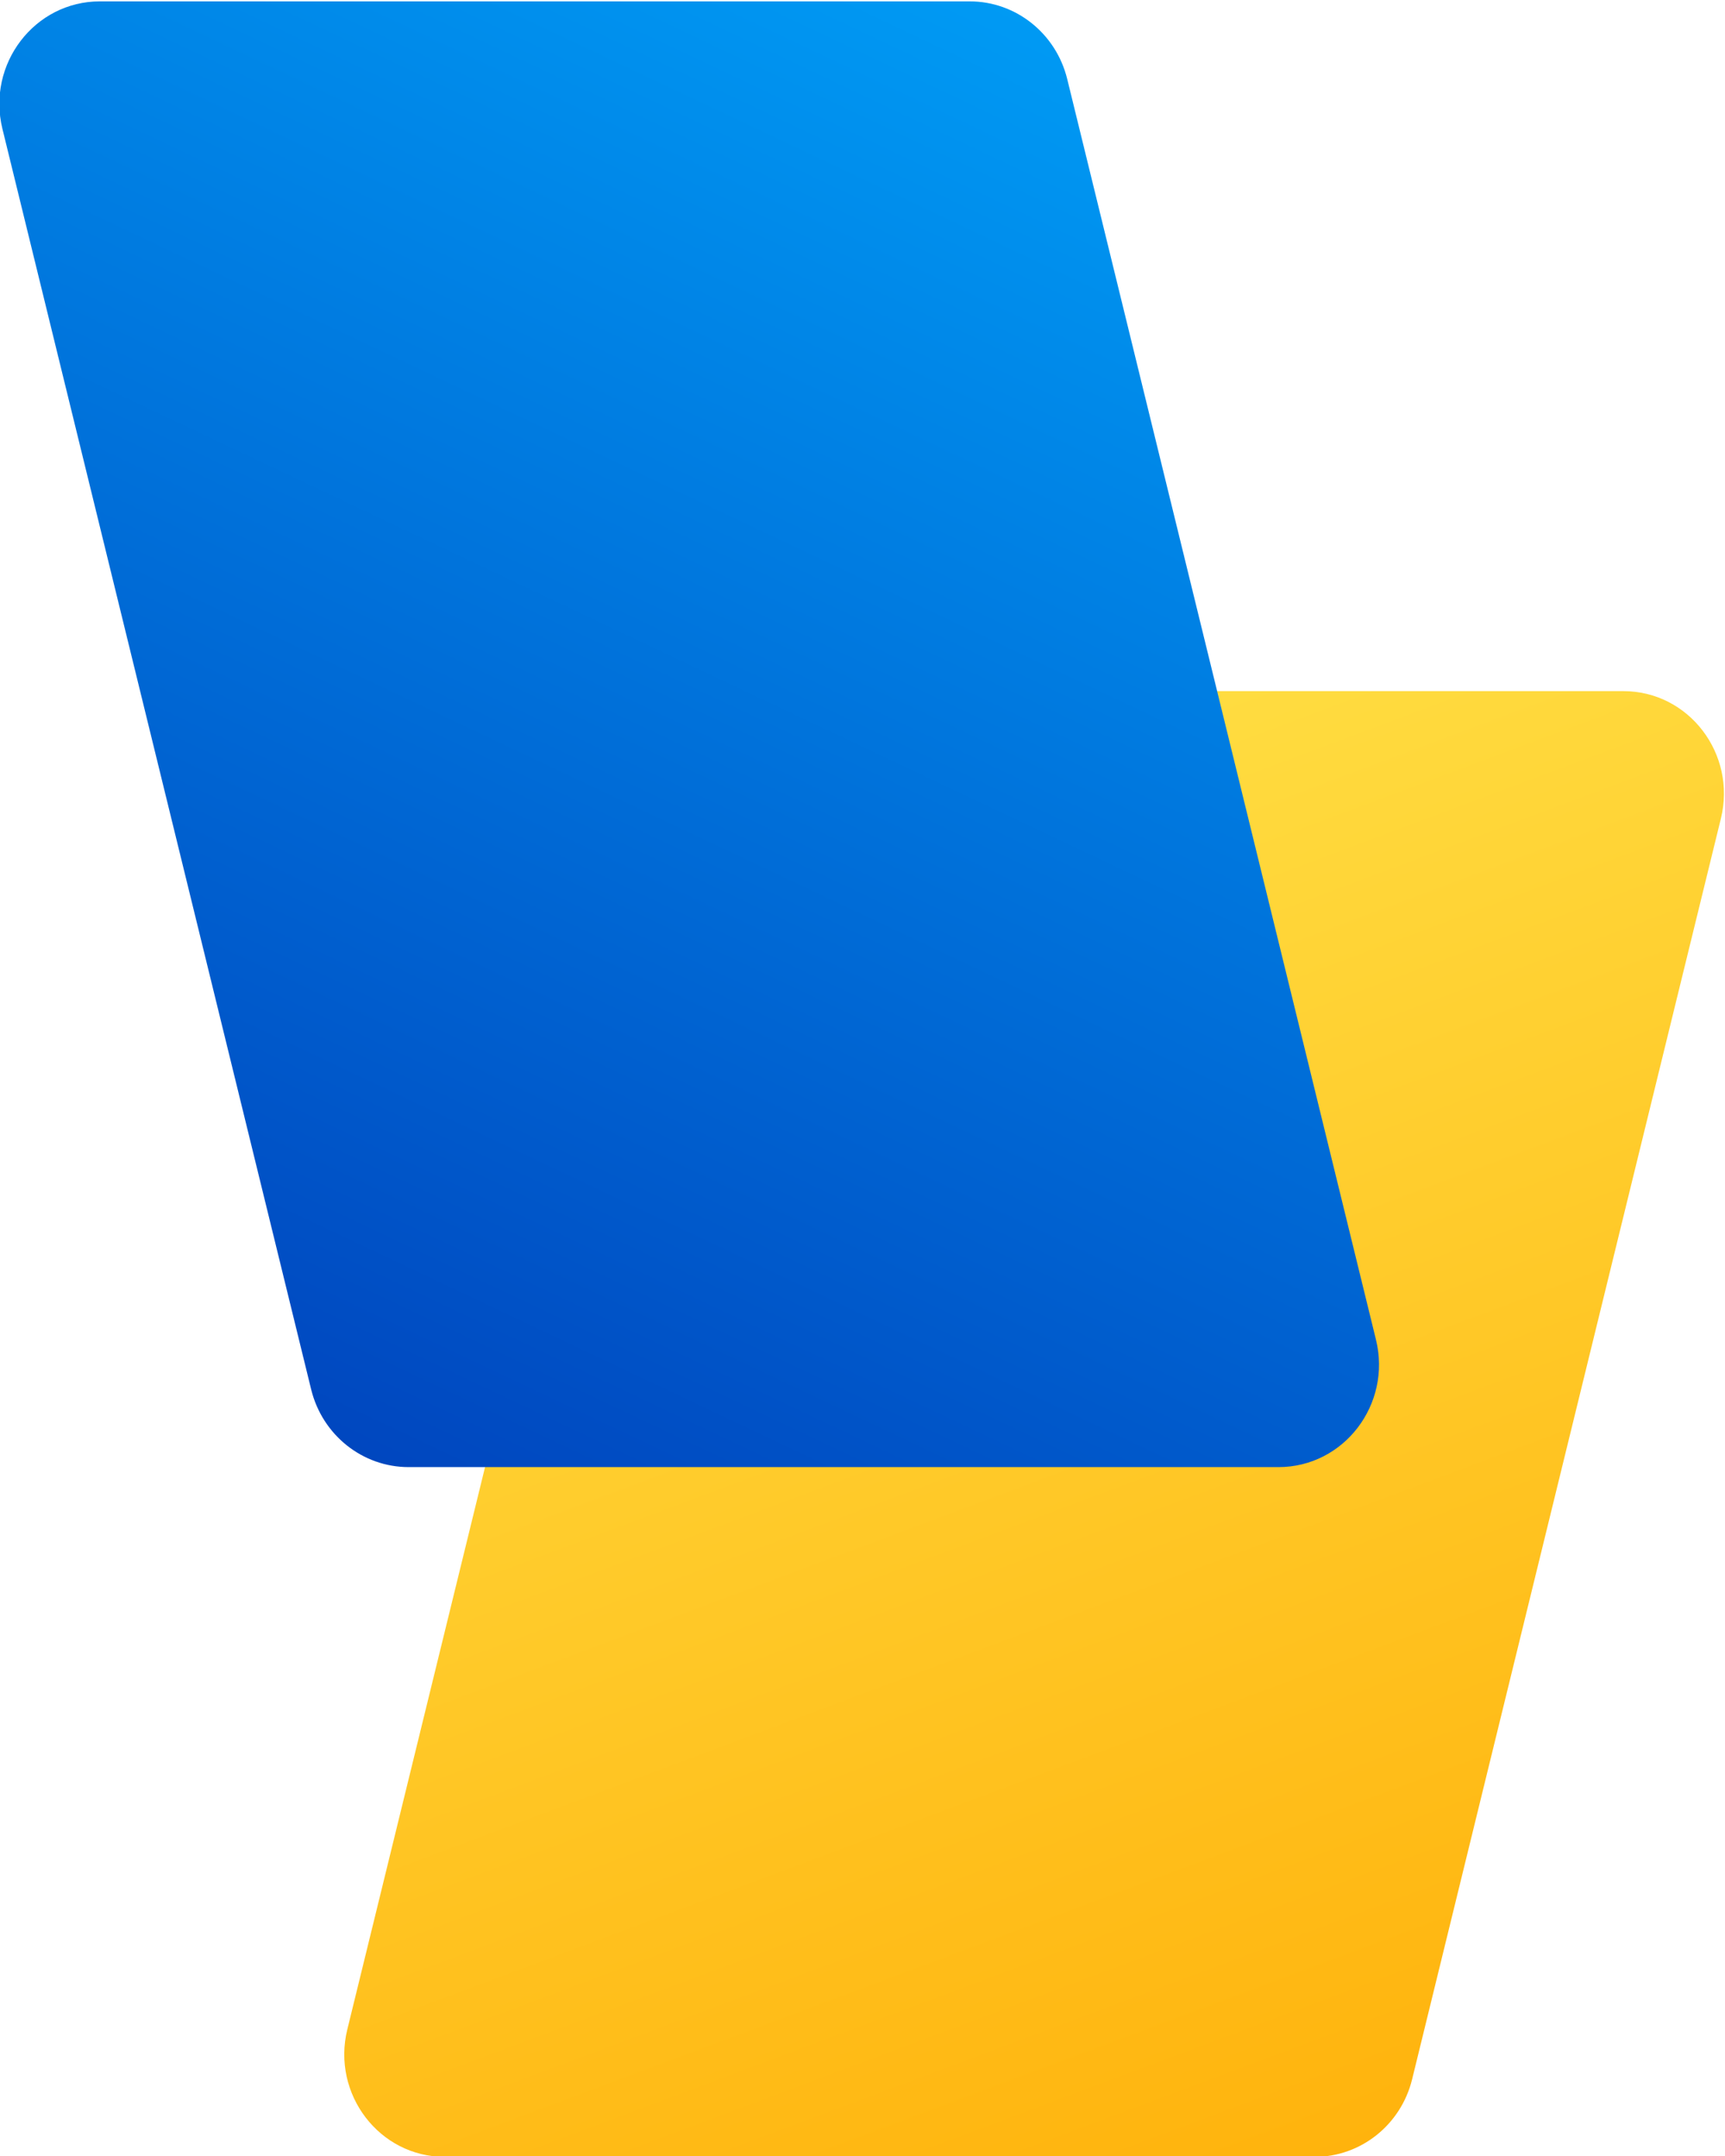
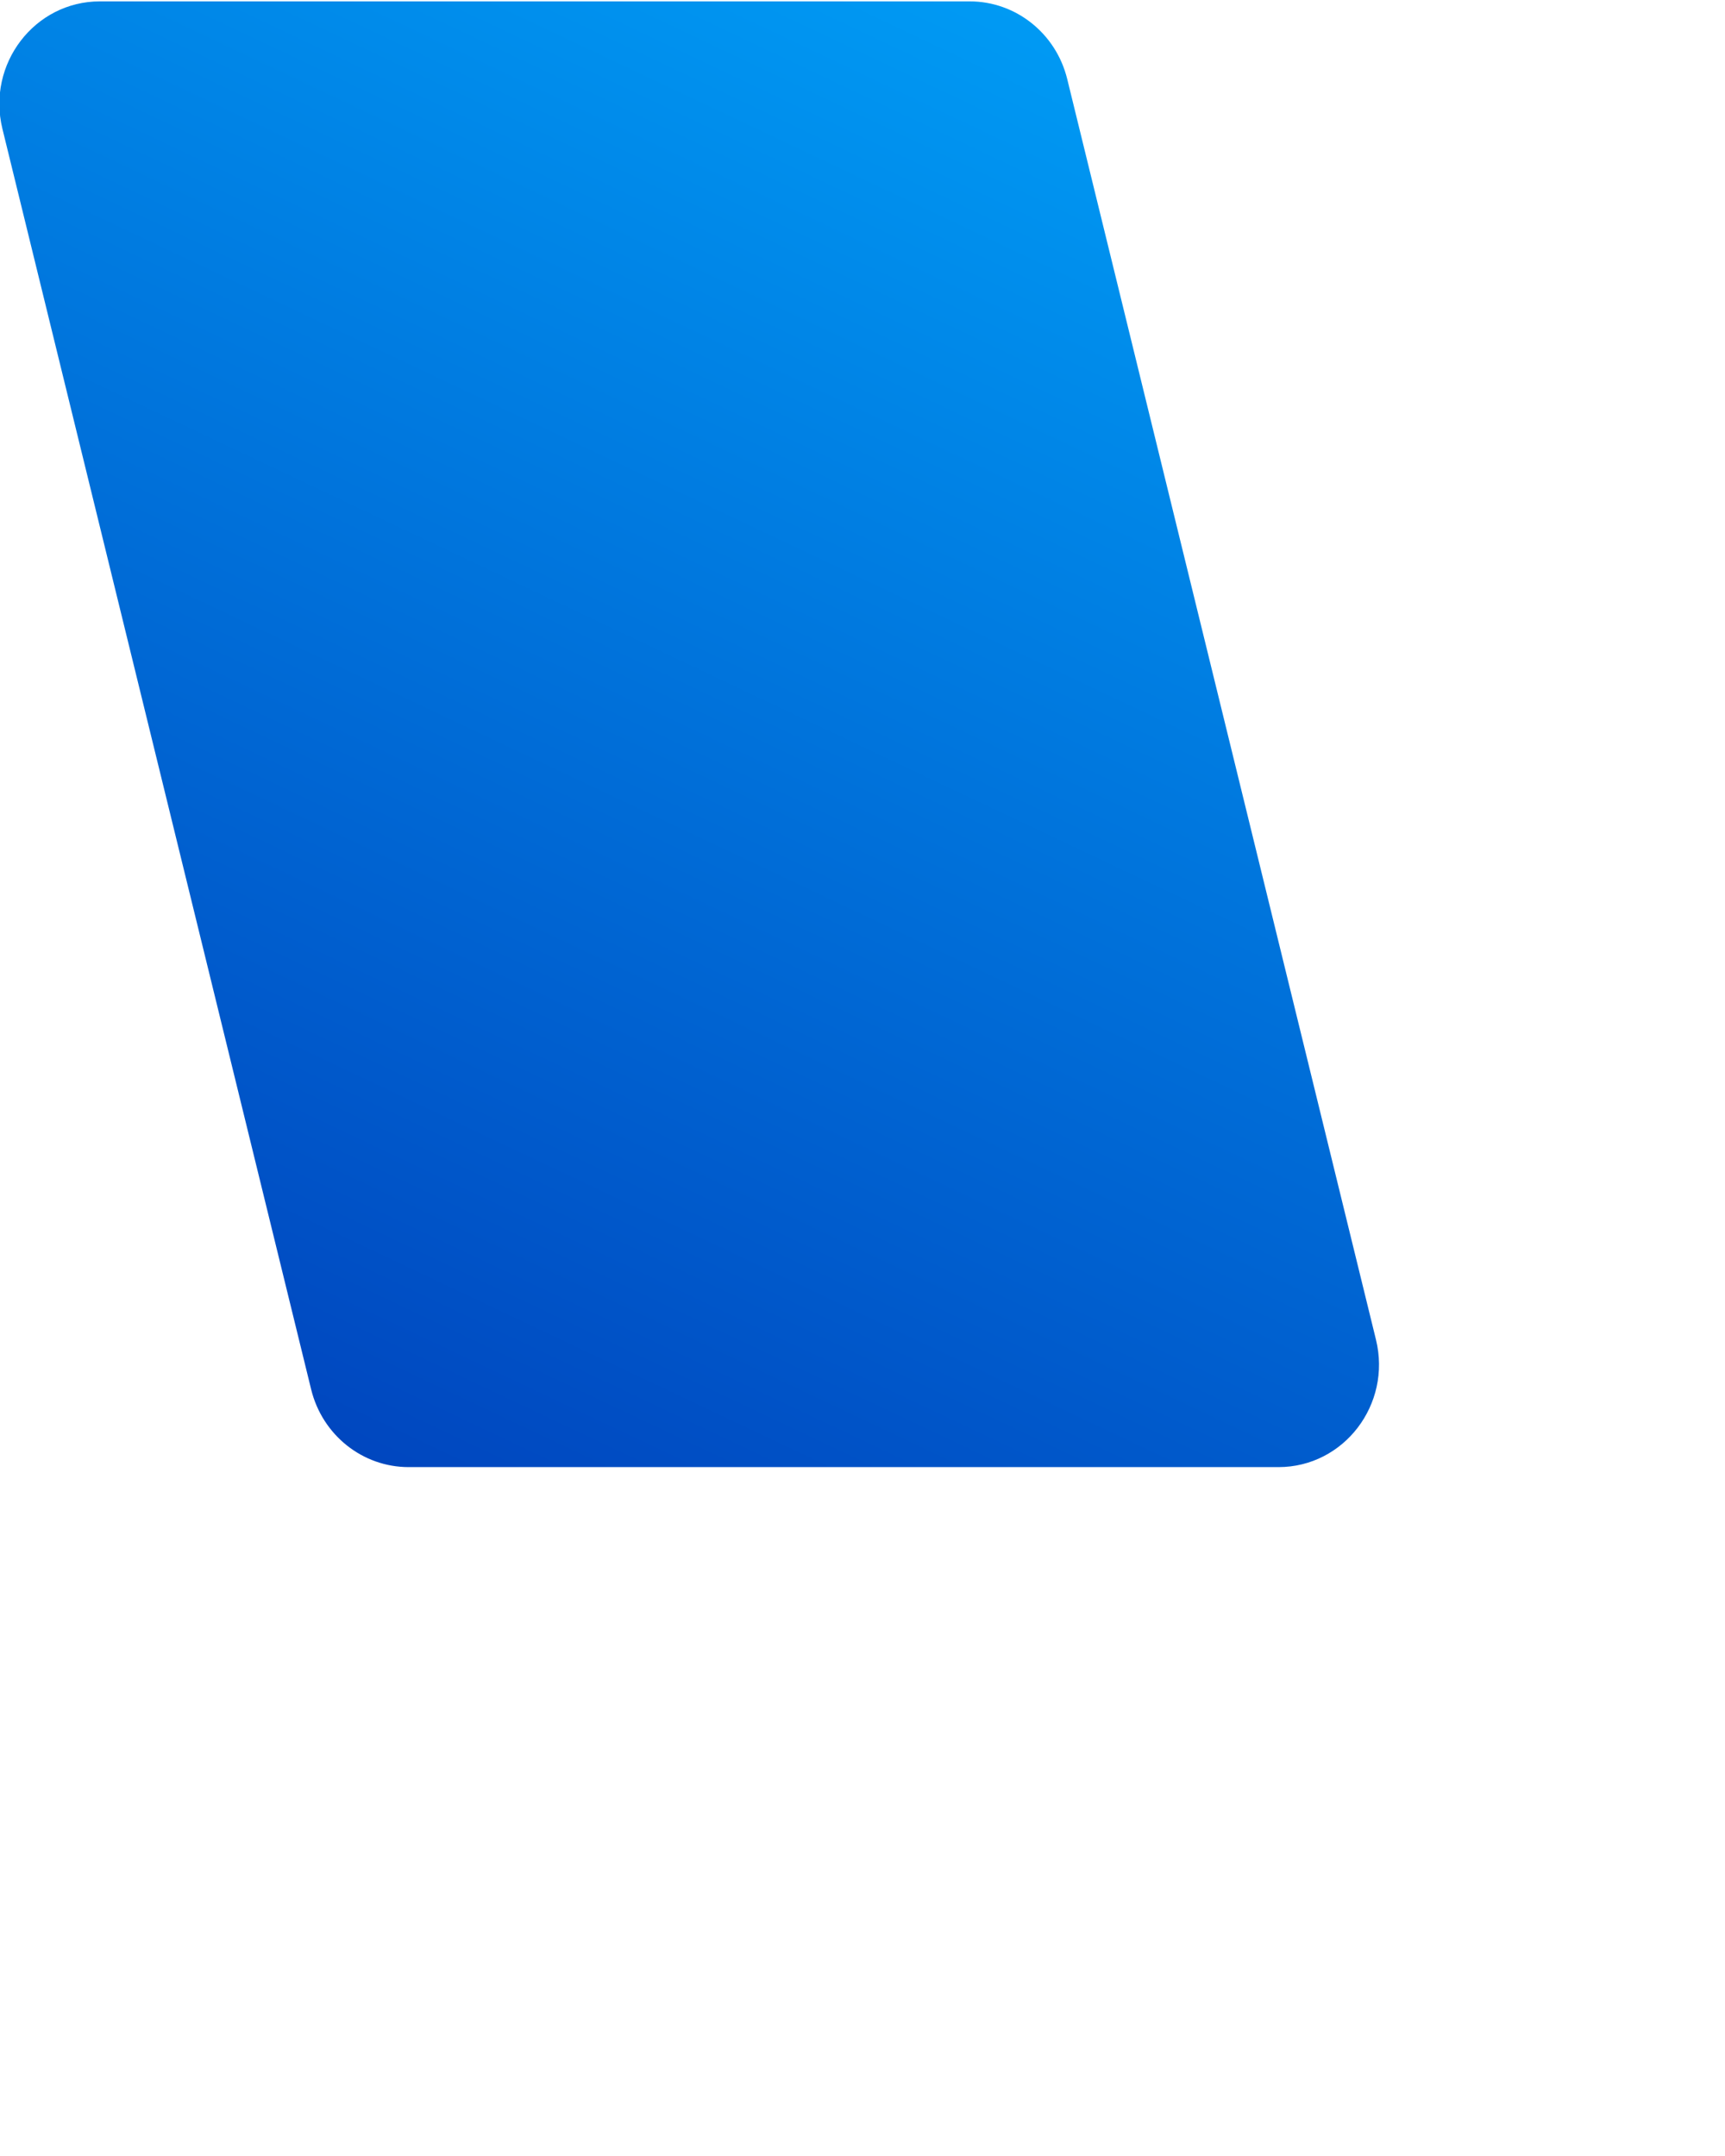
<svg xmlns="http://www.w3.org/2000/svg" width="106.665" height="133.333" viewBox="0 0 106.665 133.333">
  <defs>
    <linearGradient x1="0" y1="0" x2="1" y2="0" gradientUnits="userSpaceOnUse" gradientTransform="scale(-82.338 82.338)rotate(68.398 -2.386 -.83)" spreadMethod="pad" id="a">
      <stop style="stop-opacity:1;stop-color:#ffa900" offset="0" />
      <stop style="stop-opacity:1;stop-color:#ffdc40" offset=".998" />
      <stop style="stop-opacity:1;stop-color:#ffdc40" offset="1" />
    </linearGradient>
    <linearGradient x1="0" y1="0" x2="1" y2="0" gradientUnits="userSpaceOnUse" gradientTransform="scale(-100.566 100.566)rotate(-65.726 1.21 2.677)" spreadMethod="pad" id="b">
      <stop style="stop-opacity:1;stop-color:#00acff" offset="0" />
      <stop style="stop-opacity:1;stop-color:#003bb8" offset=".998" />
      <stop style="stop-opacity:1;stop-color:#003bb8" offset="1" />
    </linearGradient>
  </defs>
-   <path d="M154.986 223c-2.138 0-4.003-1.487-4.522-3.603l-14.323-58.485c-.735-3.002 1.49-5.912 4.522-5.912h40.35c2.141 0 4.005 1.487 4.523 3.603l14.322 58.485c.736 3.002-1.489 5.912-4.521 5.912z" style="fill:url(#a);stroke:none" transform="matrix(1.333 0 0 -1.333 -160 340)" />
  <path d="M124.663 255c-3.032 0-5.256-2.909-4.521-5.912l14.322-58.484c.52-2.118 2.384-3.604 4.522-3.604h40.351c3.032 0 5.257 2.909 4.521 5.912l-14.322 58.484c-.519 2.118-2.383 3.604-4.523 3.604z" style="fill:url(#b);stroke:none" transform="matrix(1.333 0 0 -1.333 -160 340)" />
</svg>